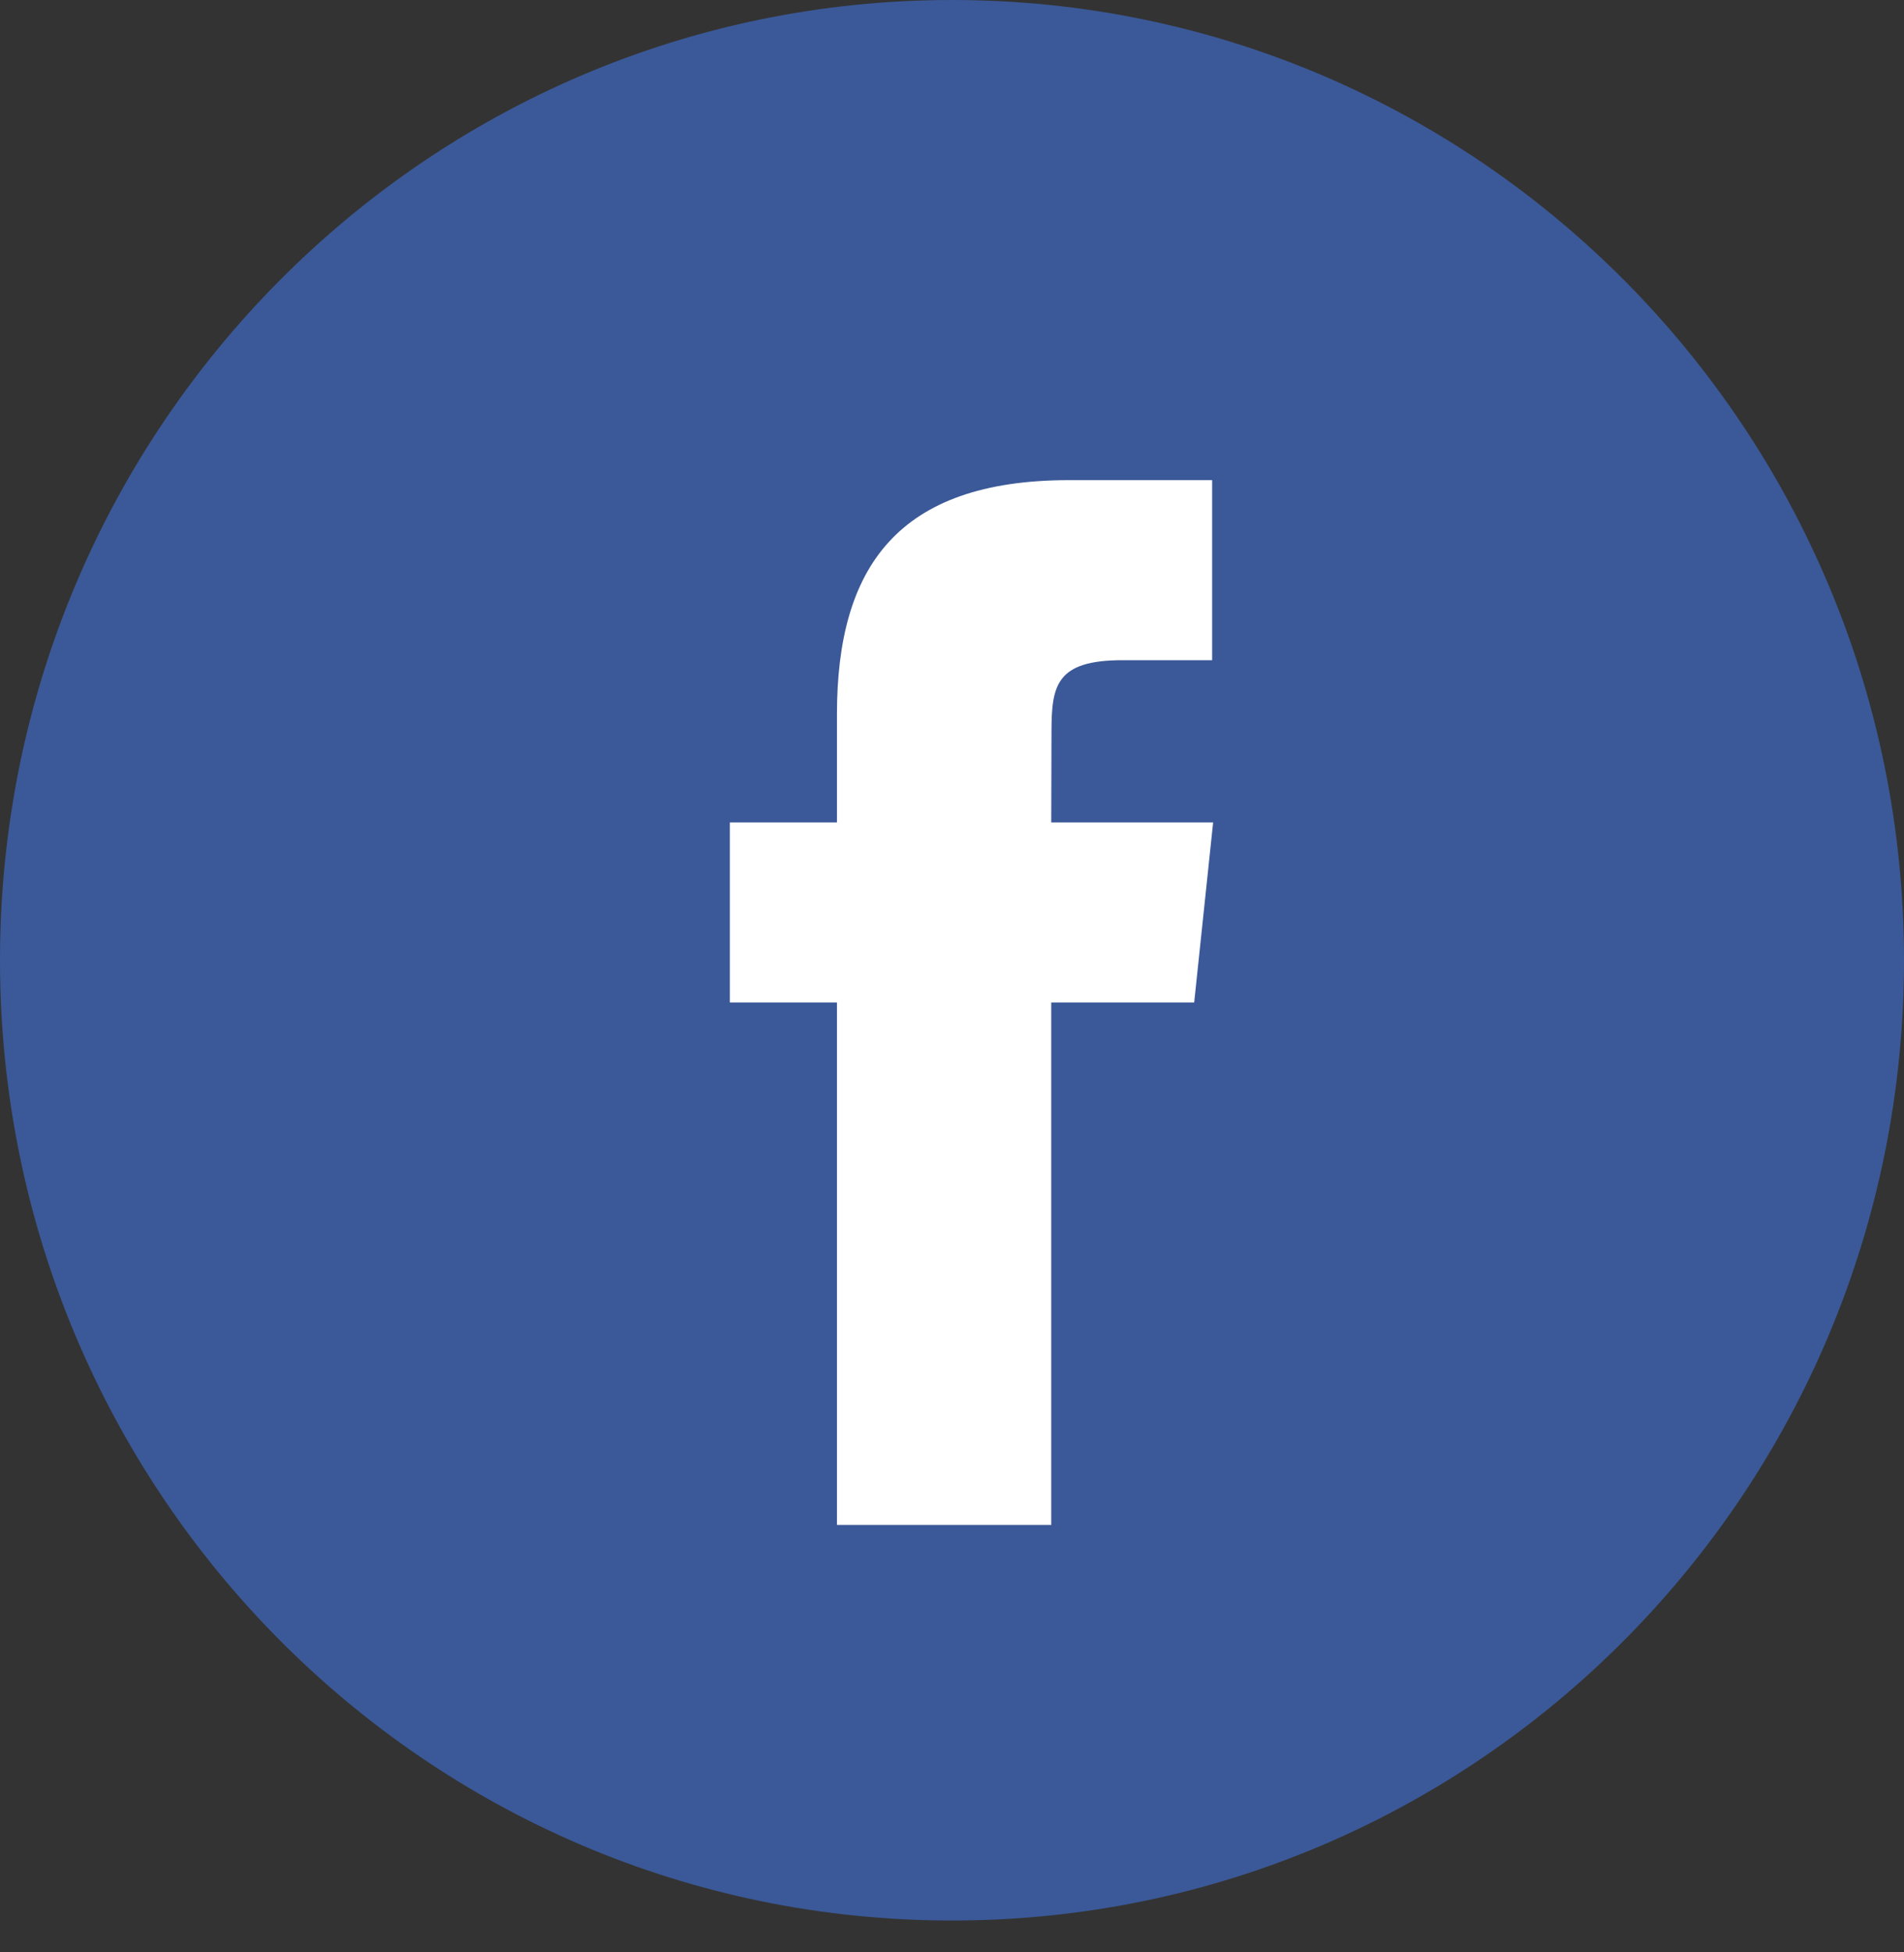
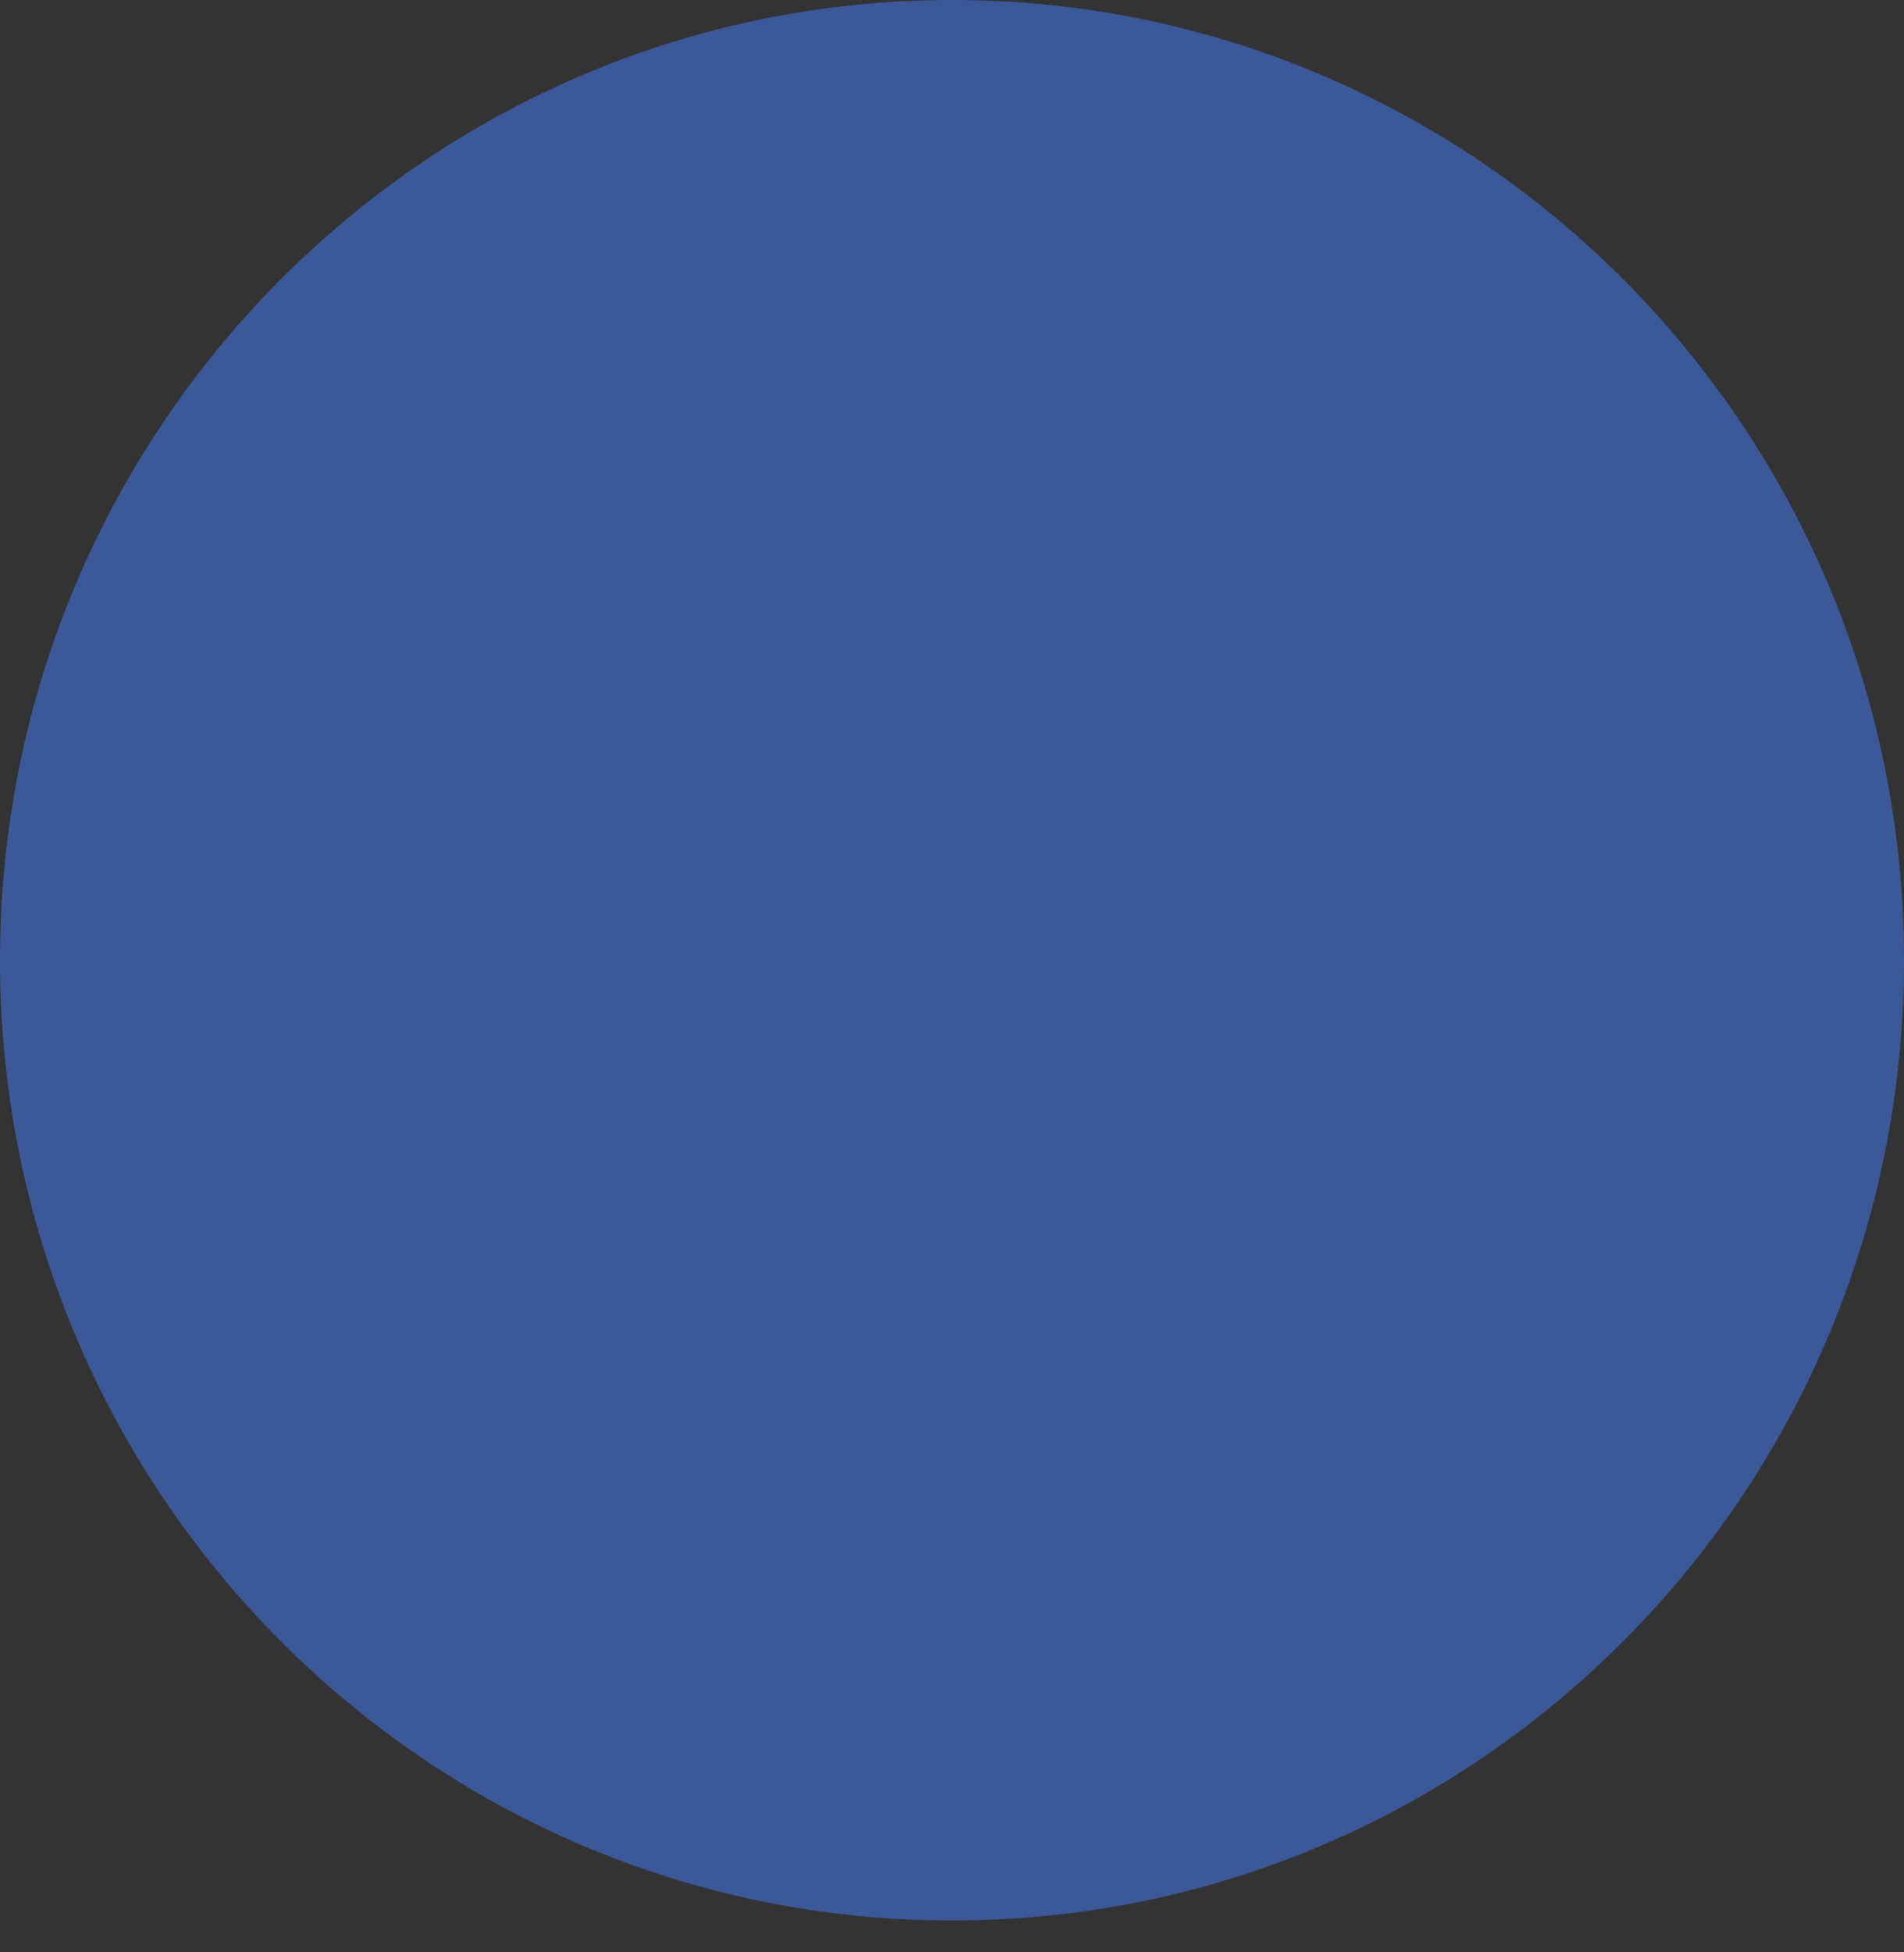
<svg xmlns="http://www.w3.org/2000/svg" width="40" height="41" viewBox="0 0 40 41" fill="none">
  <rect x="0" y="0" width="40" height="41" fill="#333333" stroke="none" />
  <path d="M0 20.166C0 9.028 8.954 0 20 0C31.046 0 40 9.028 40 20.166C40 31.303 31.046 40.331 20 40.331C8.954 40.331 0 31.303 0 20.166Z" fill="#3B5998" />
-   <path d="M22.085 32.023V21.052H25.088L25.486 17.271H22.085L22.09 15.379C22.09 14.393 22.183 13.864 23.587 13.864H25.465V10.083H22.461C18.853 10.083 17.583 11.917 17.583 15.001V17.271H15.333V21.052H17.583V32.023H22.085Z" fill="white" />
</svg>